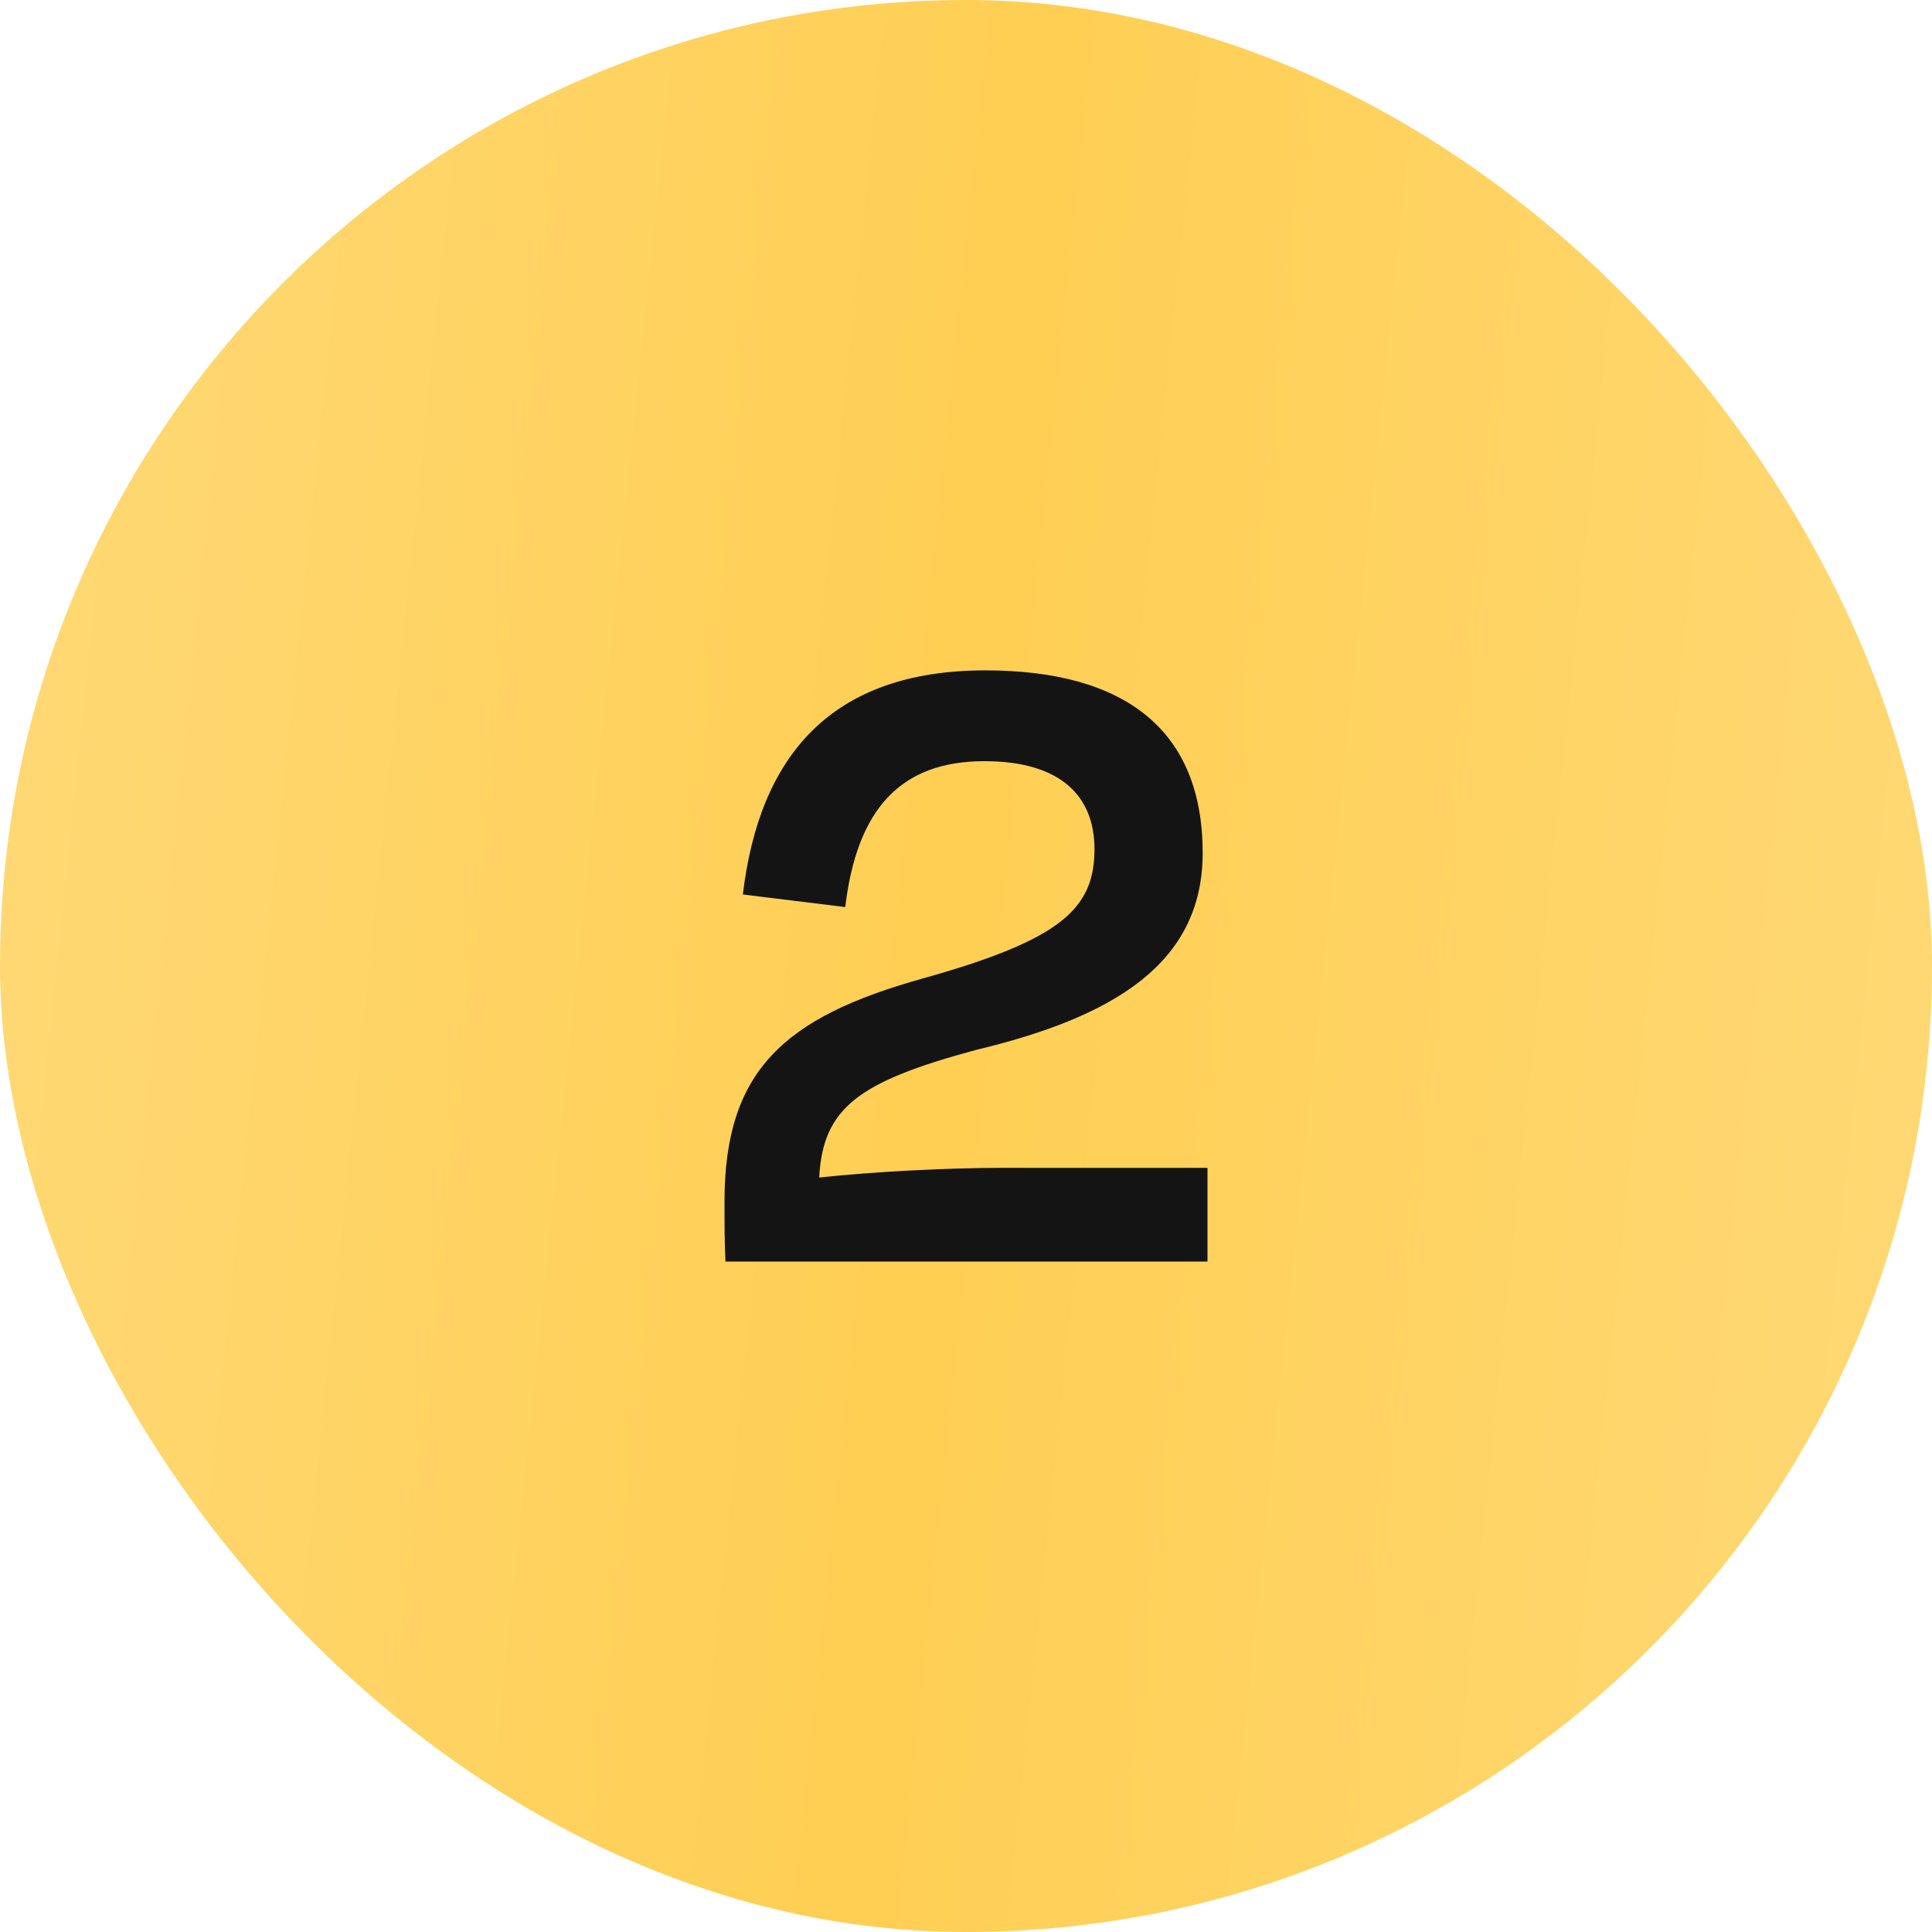
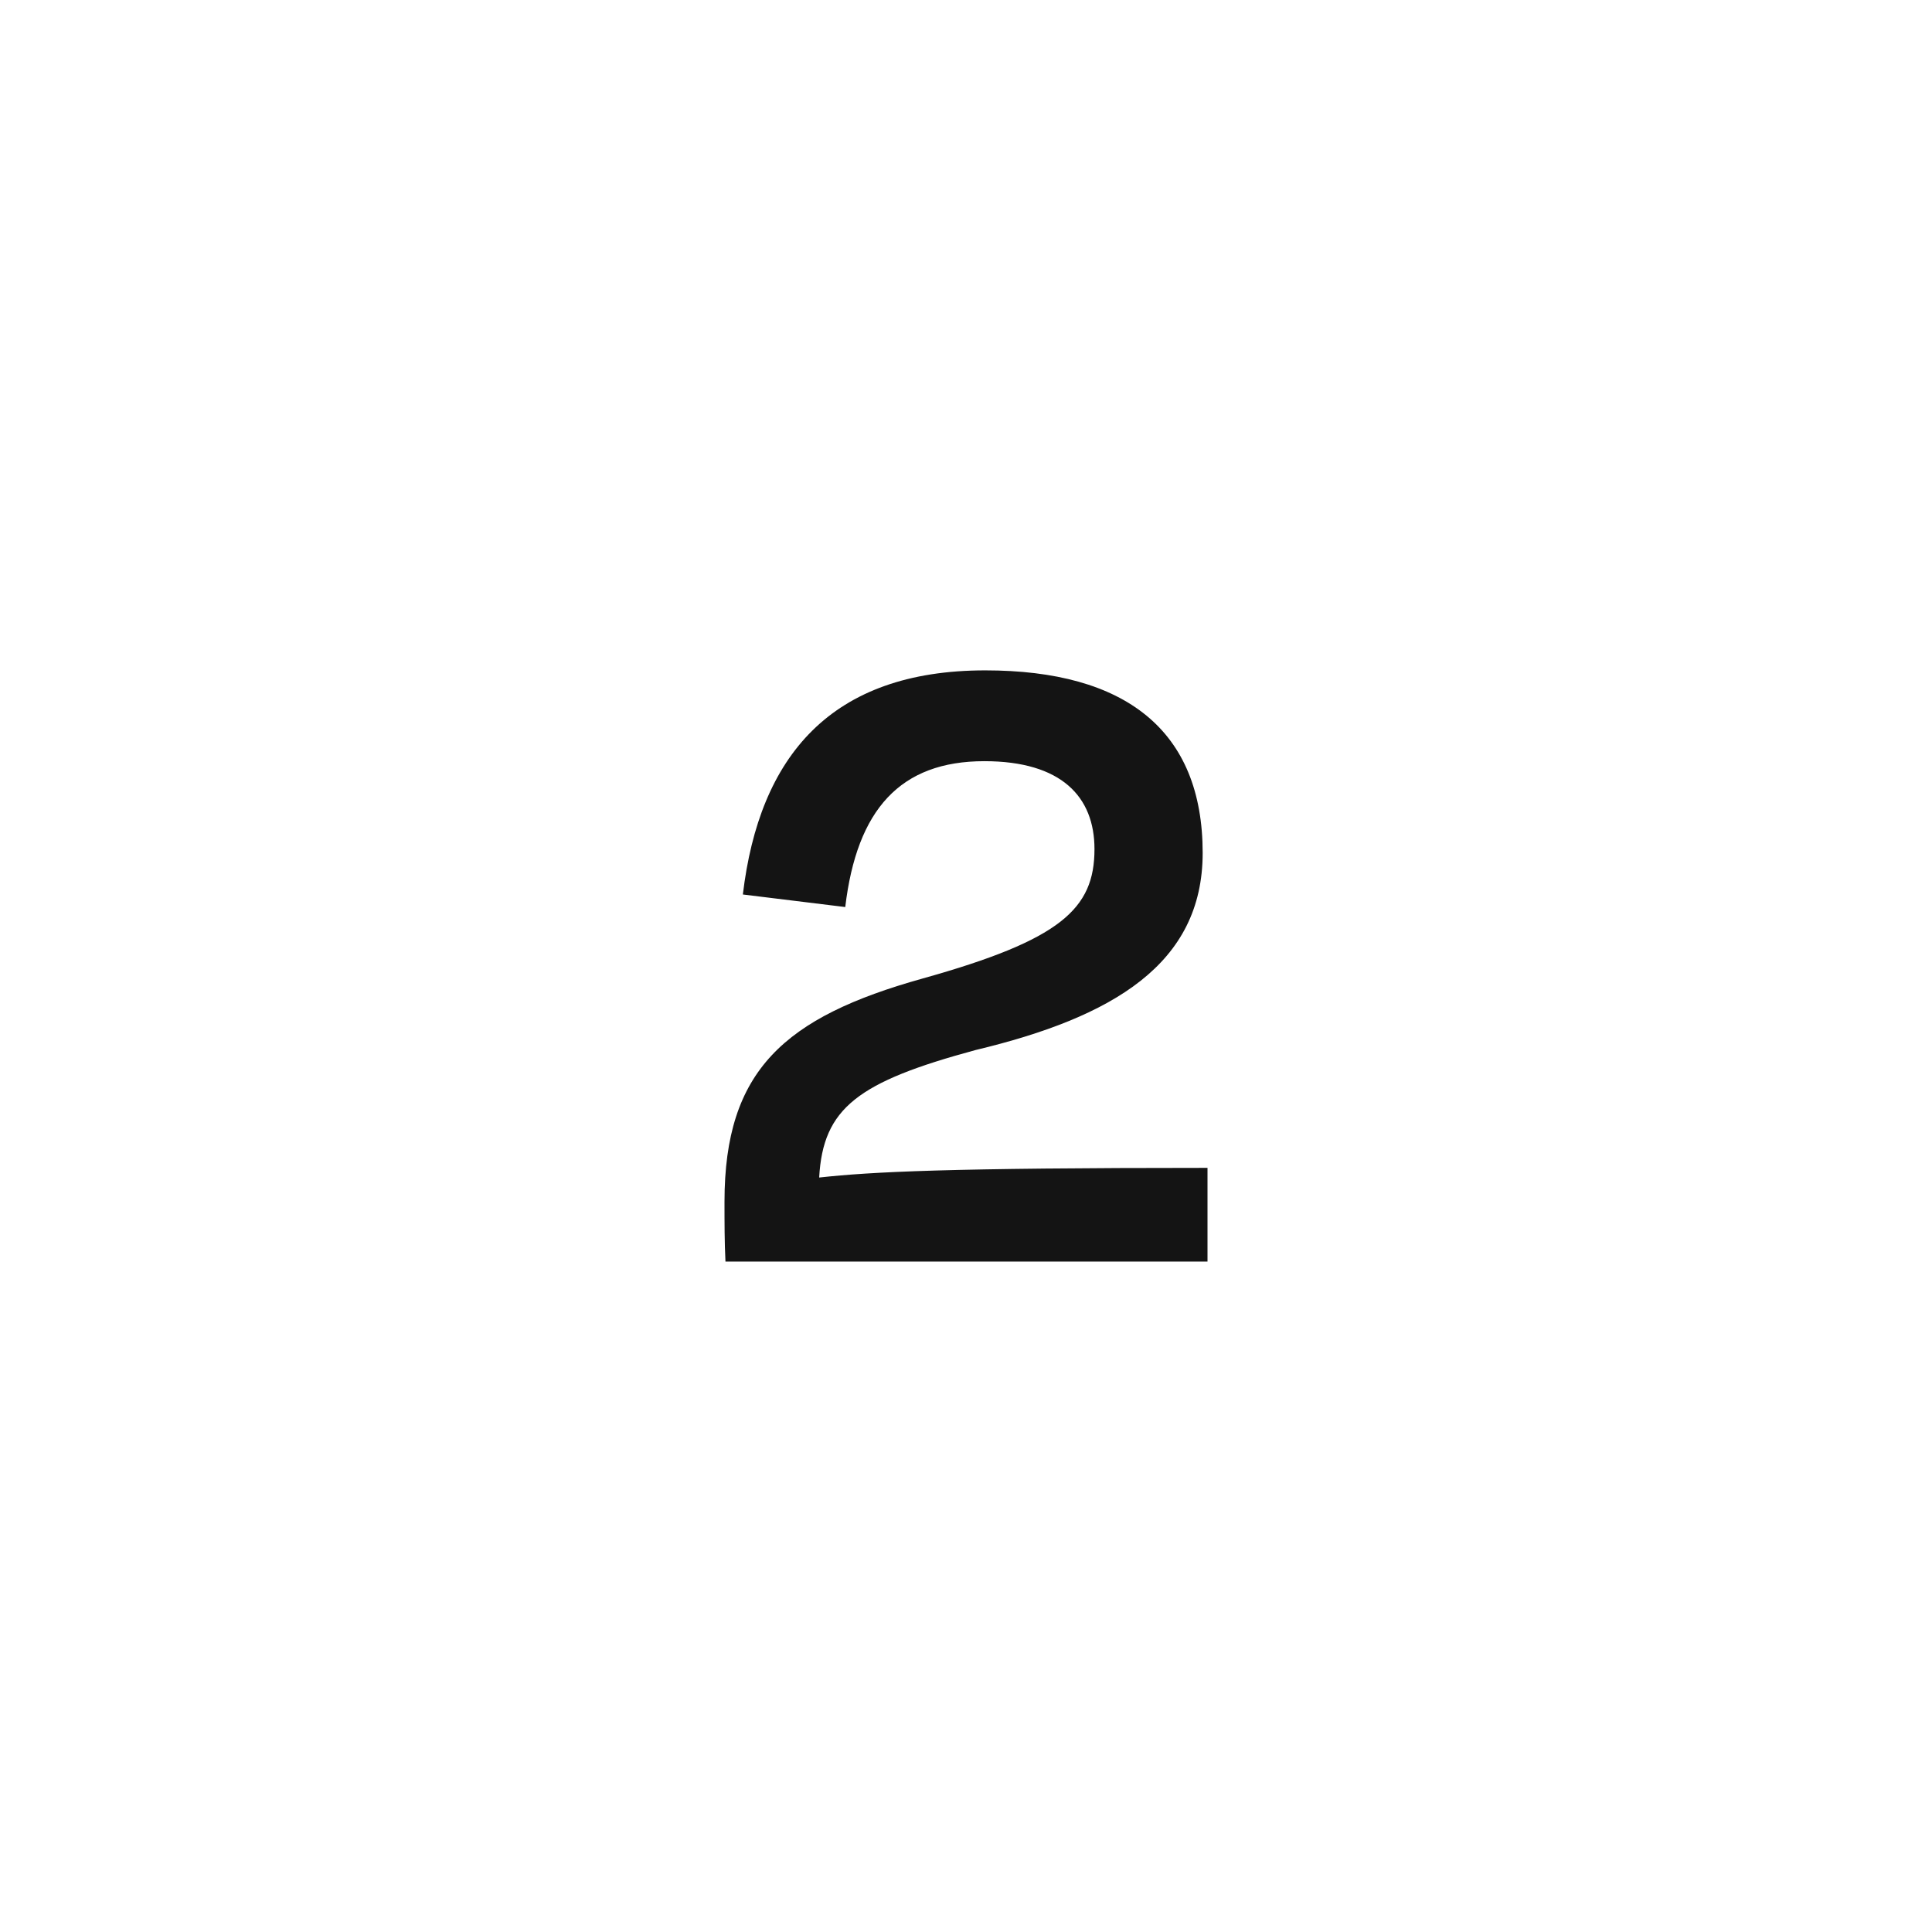
<svg xmlns="http://www.w3.org/2000/svg" width="64" height="64" viewBox="0 0 64 64" fill="none">
-   <rect width="64" height="64" rx="32" fill="url(#paint0_linear_49_784)" />
-   <path d="M32.608 25.215C35.168 25.215 36.256 26.399 36.256 28.127C36.256 30.111 35.136 31.135 30.56 32.415C25.984 33.695 24 35.455 24 39.807C24 40.511 24 41.151 24.032 41.791H40V38.687H33.12C31.392 38.687 28.896 38.815 27.136 39.007C27.264 36.703 28.416 35.839 32.32 34.783C36.864 33.695 39.84 31.935 39.84 28.255C39.84 24.191 37.28 22.207 32.64 22.207C27.52 22.207 25.152 25.055 24.608 29.631L28 30.047C28.384 26.815 29.824 25.215 32.608 25.215Z" fill="#141414" />
+   <path d="M32.608 25.215C35.168 25.215 36.256 26.399 36.256 28.127C36.256 30.111 35.136 31.135 30.56 32.415C25.984 33.695 24 35.455 24 39.807C24 40.511 24 41.151 24.032 41.791H40V38.687C31.392 38.687 28.896 38.815 27.136 39.007C27.264 36.703 28.416 35.839 32.32 34.783C36.864 33.695 39.84 31.935 39.84 28.255C39.84 24.191 37.28 22.207 32.64 22.207C27.52 22.207 25.152 25.055 24.608 29.631L28 30.047C28.384 26.815 29.824 25.215 32.608 25.215Z" fill="#141414" />
  <defs>
    <linearGradient id="paint0_linear_49_784" x1="0" y1="0" x2="69.879" y2="7.238" gradientUnits="userSpaceOnUse">
      <stop stop-color="#FFD977" />
      <stop offset="0.489" stop-color="#FFCF53" />
      <stop offset="1" stop-color="#FFD977" />
    </linearGradient>
  </defs>
</svg>